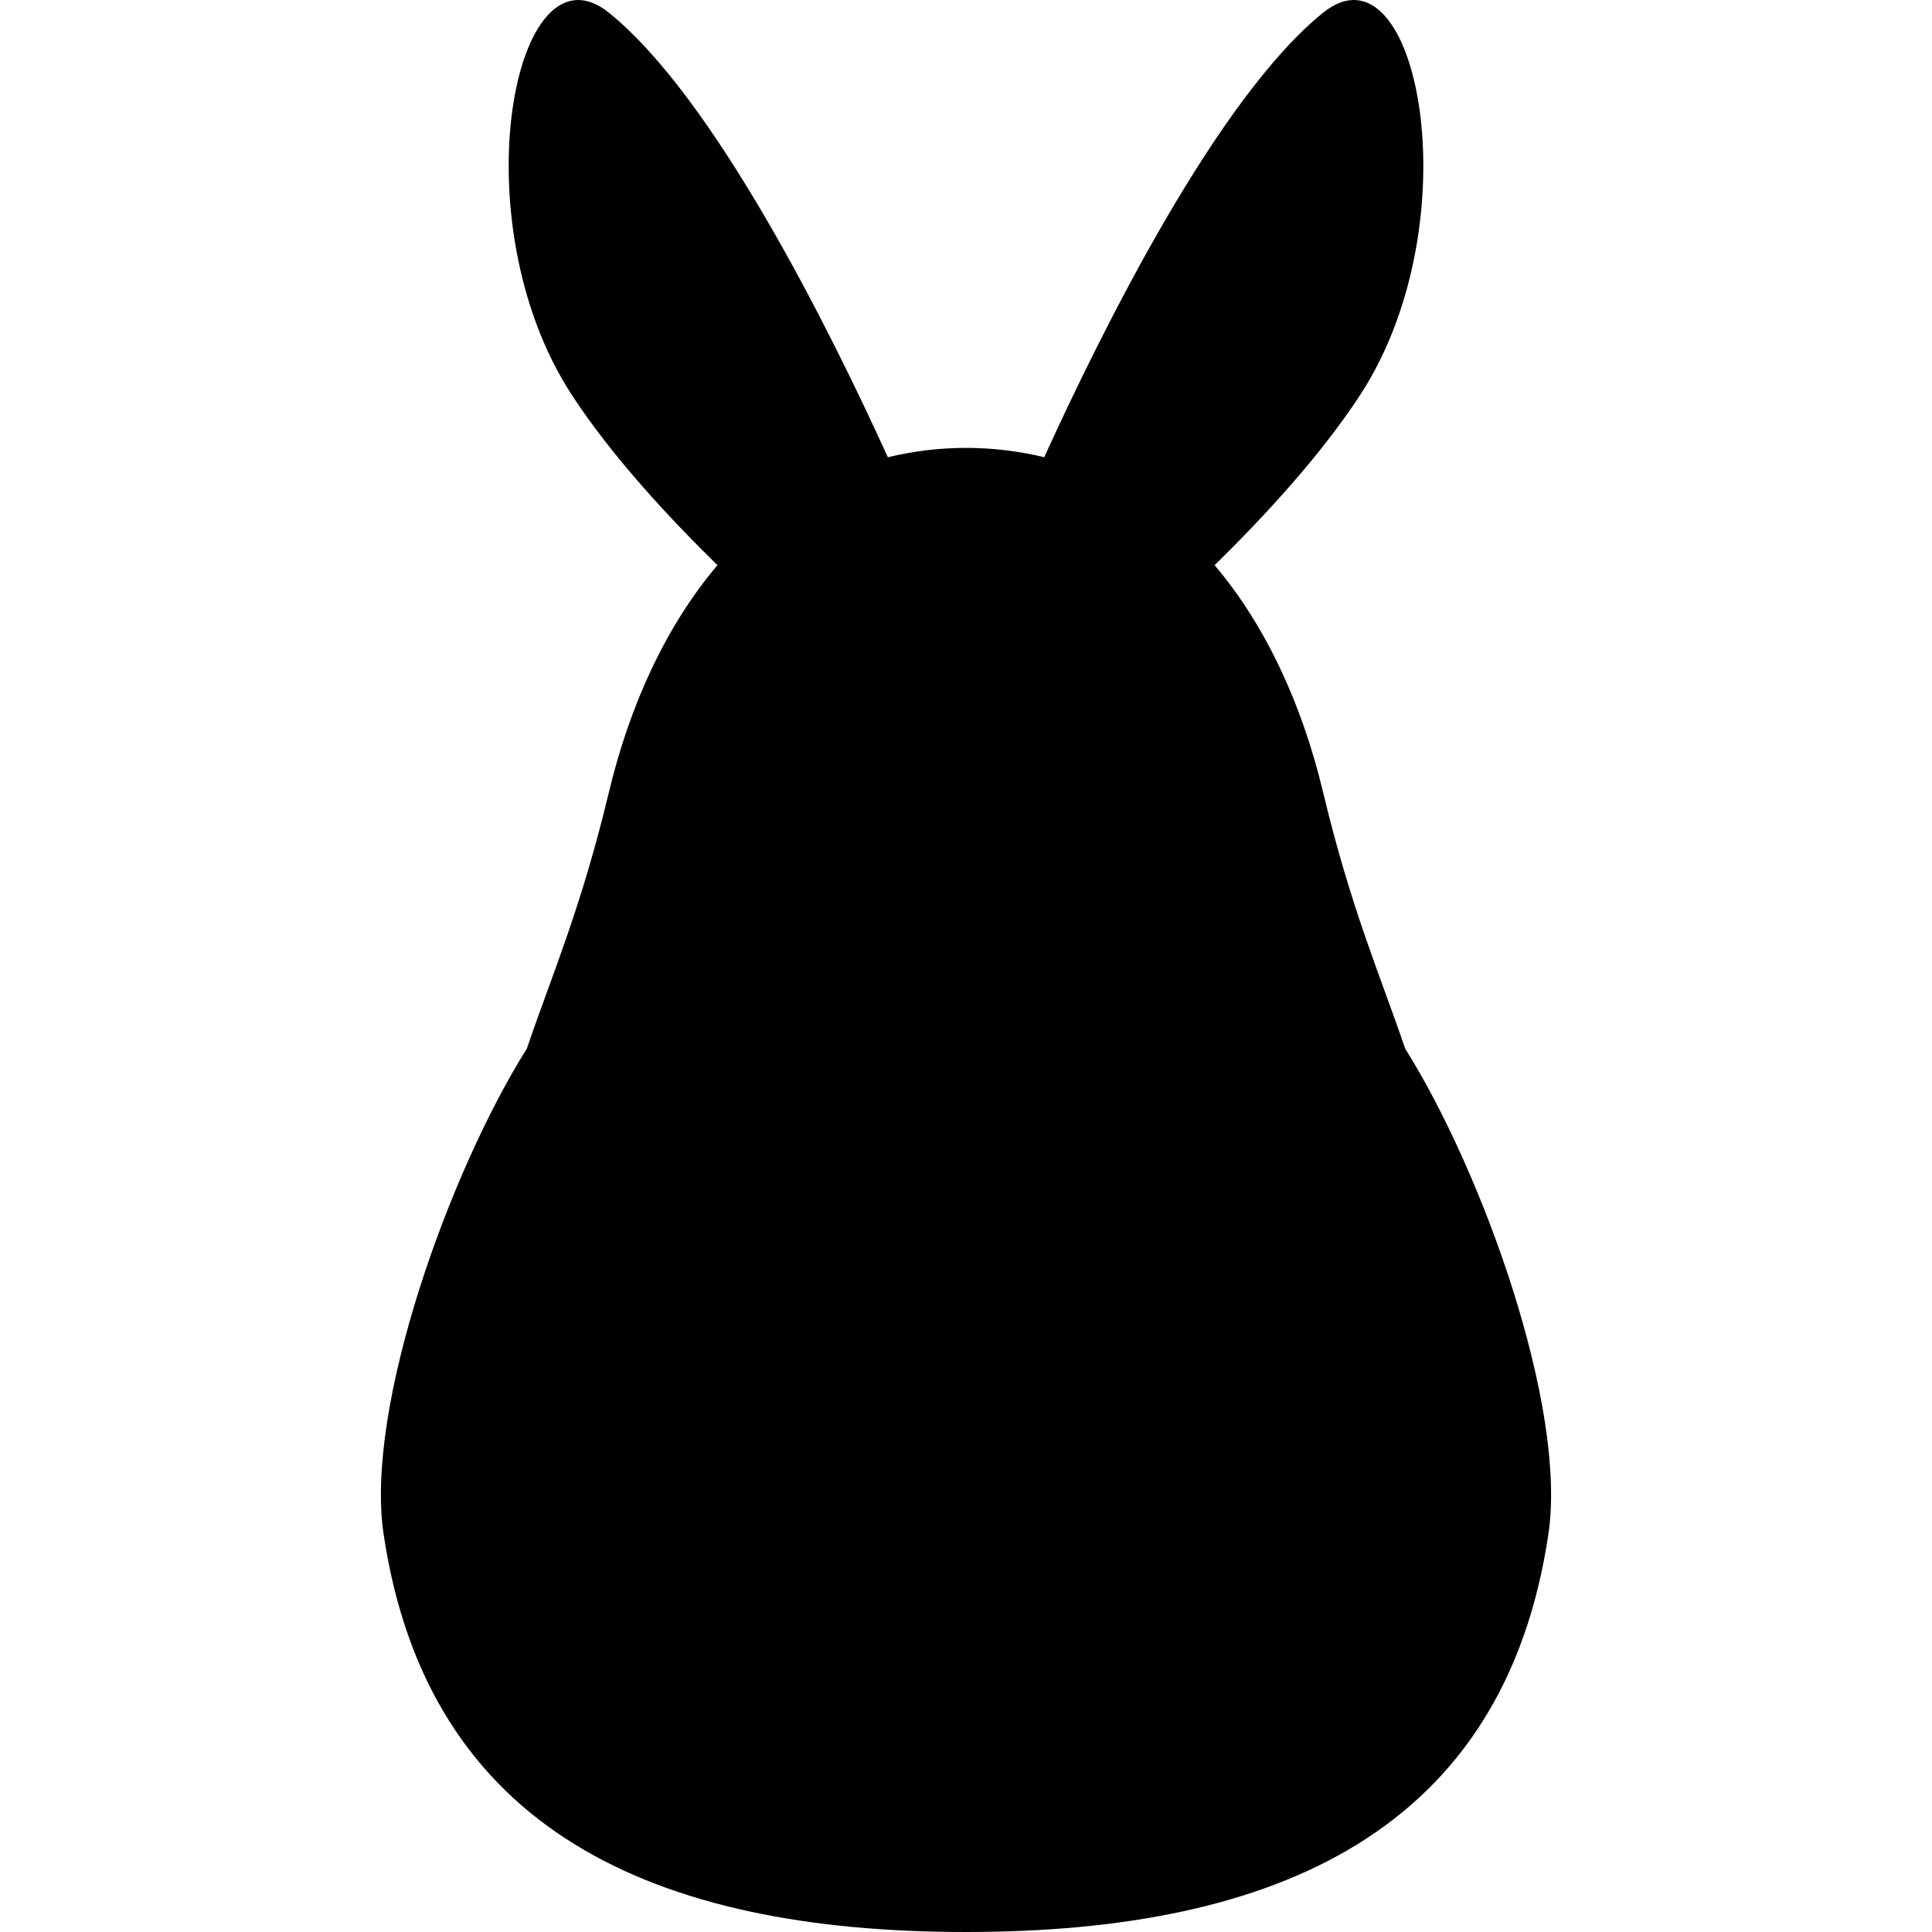
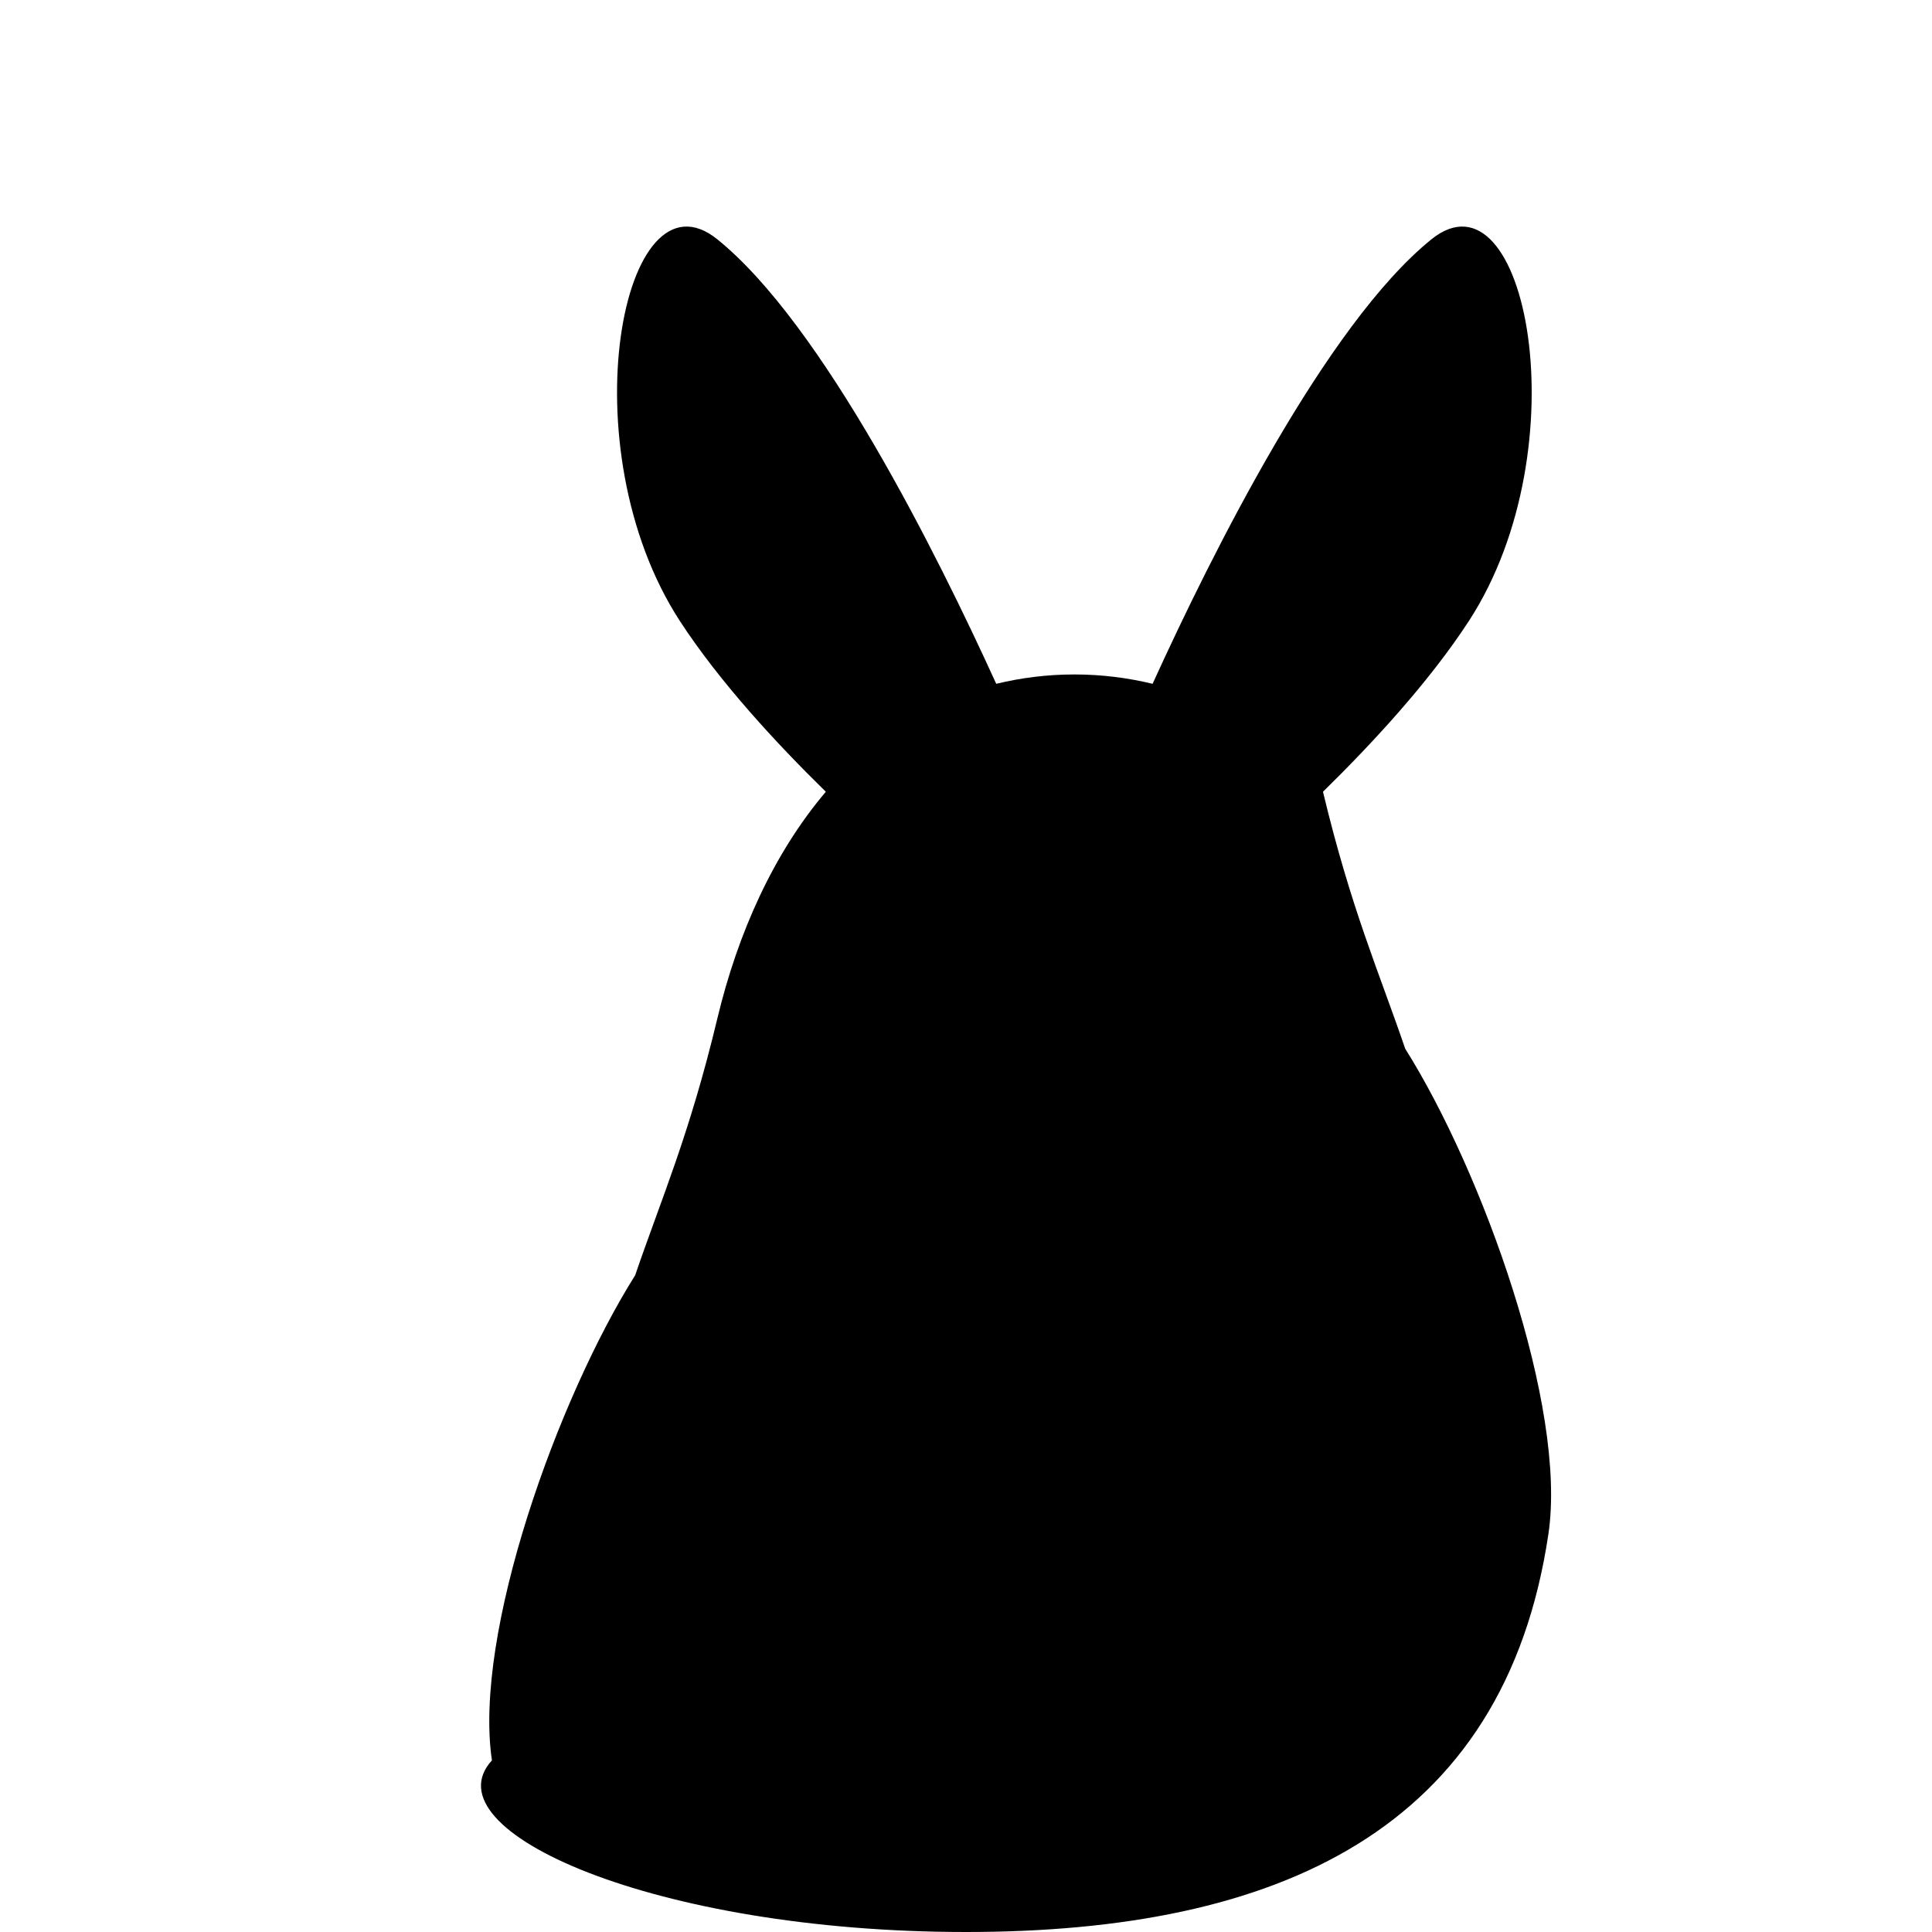
<svg xmlns="http://www.w3.org/2000/svg" height="800px" width="800px" version="1.1" id="_x32_" viewBox="0 0 512 512" xml:space="preserve">
  <style type="text/css">
	.st0{fill:#000000;}
</style>
  <g>
-     <path class="st0" d="M372.391,277.912c-6.856-20.117-14.313-36.908-21.788-68.089c-5.429-22.681-14.952-43.803-28.72-60.042   c13.017-12.754,28.175-29.123,38.675-45.268c29.866-45.963,15.177-121.415-9.955-101.12   c-27.875,22.531-58.191,83.333-73.875,117.781c-6.499-1.568-13.374-2.479-20.718-2.479c-7.345,0-14.219,0.911-20.718,2.479   c-15.684-34.448-46-95.25-73.894-117.781c-25.132-20.295-39.82,55.158-9.954,101.12c10.5,16.144,25.657,32.514,38.693,45.268   c-13.787,16.238-23.31,37.36-28.739,60.042c-7.475,31.18-14.932,47.972-21.788,68.089c-20.53,32.636-42.938,94.988-37.962,128.563   C113.312,485.149,173.513,512,256.01,512c82.478,0,142.679-26.851,154.342-105.525C415.33,372.9,392.921,310.548,372.391,277.912z" />
+     <path class="st0" d="M372.391,277.912c-6.856-20.117-14.313-36.908-21.788-68.089c13.017-12.754,28.175-29.123,38.675-45.268c29.866-45.963,15.177-121.415-9.955-101.12   c-27.875,22.531-58.191,83.333-73.875,117.781c-6.499-1.568-13.374-2.479-20.718-2.479c-7.345,0-14.219,0.911-20.718,2.479   c-15.684-34.448-46-95.25-73.894-117.781c-25.132-20.295-39.82,55.158-9.954,101.12c10.5,16.144,25.657,32.514,38.693,45.268   c-13.787,16.238-23.31,37.36-28.739,60.042c-7.475,31.18-14.932,47.972-21.788,68.089c-20.53,32.636-42.938,94.988-37.962,128.563   C113.312,485.149,173.513,512,256.01,512c82.478,0,142.679-26.851,154.342-105.525C415.33,372.9,392.921,310.548,372.391,277.912z" />
  </g>
</svg>